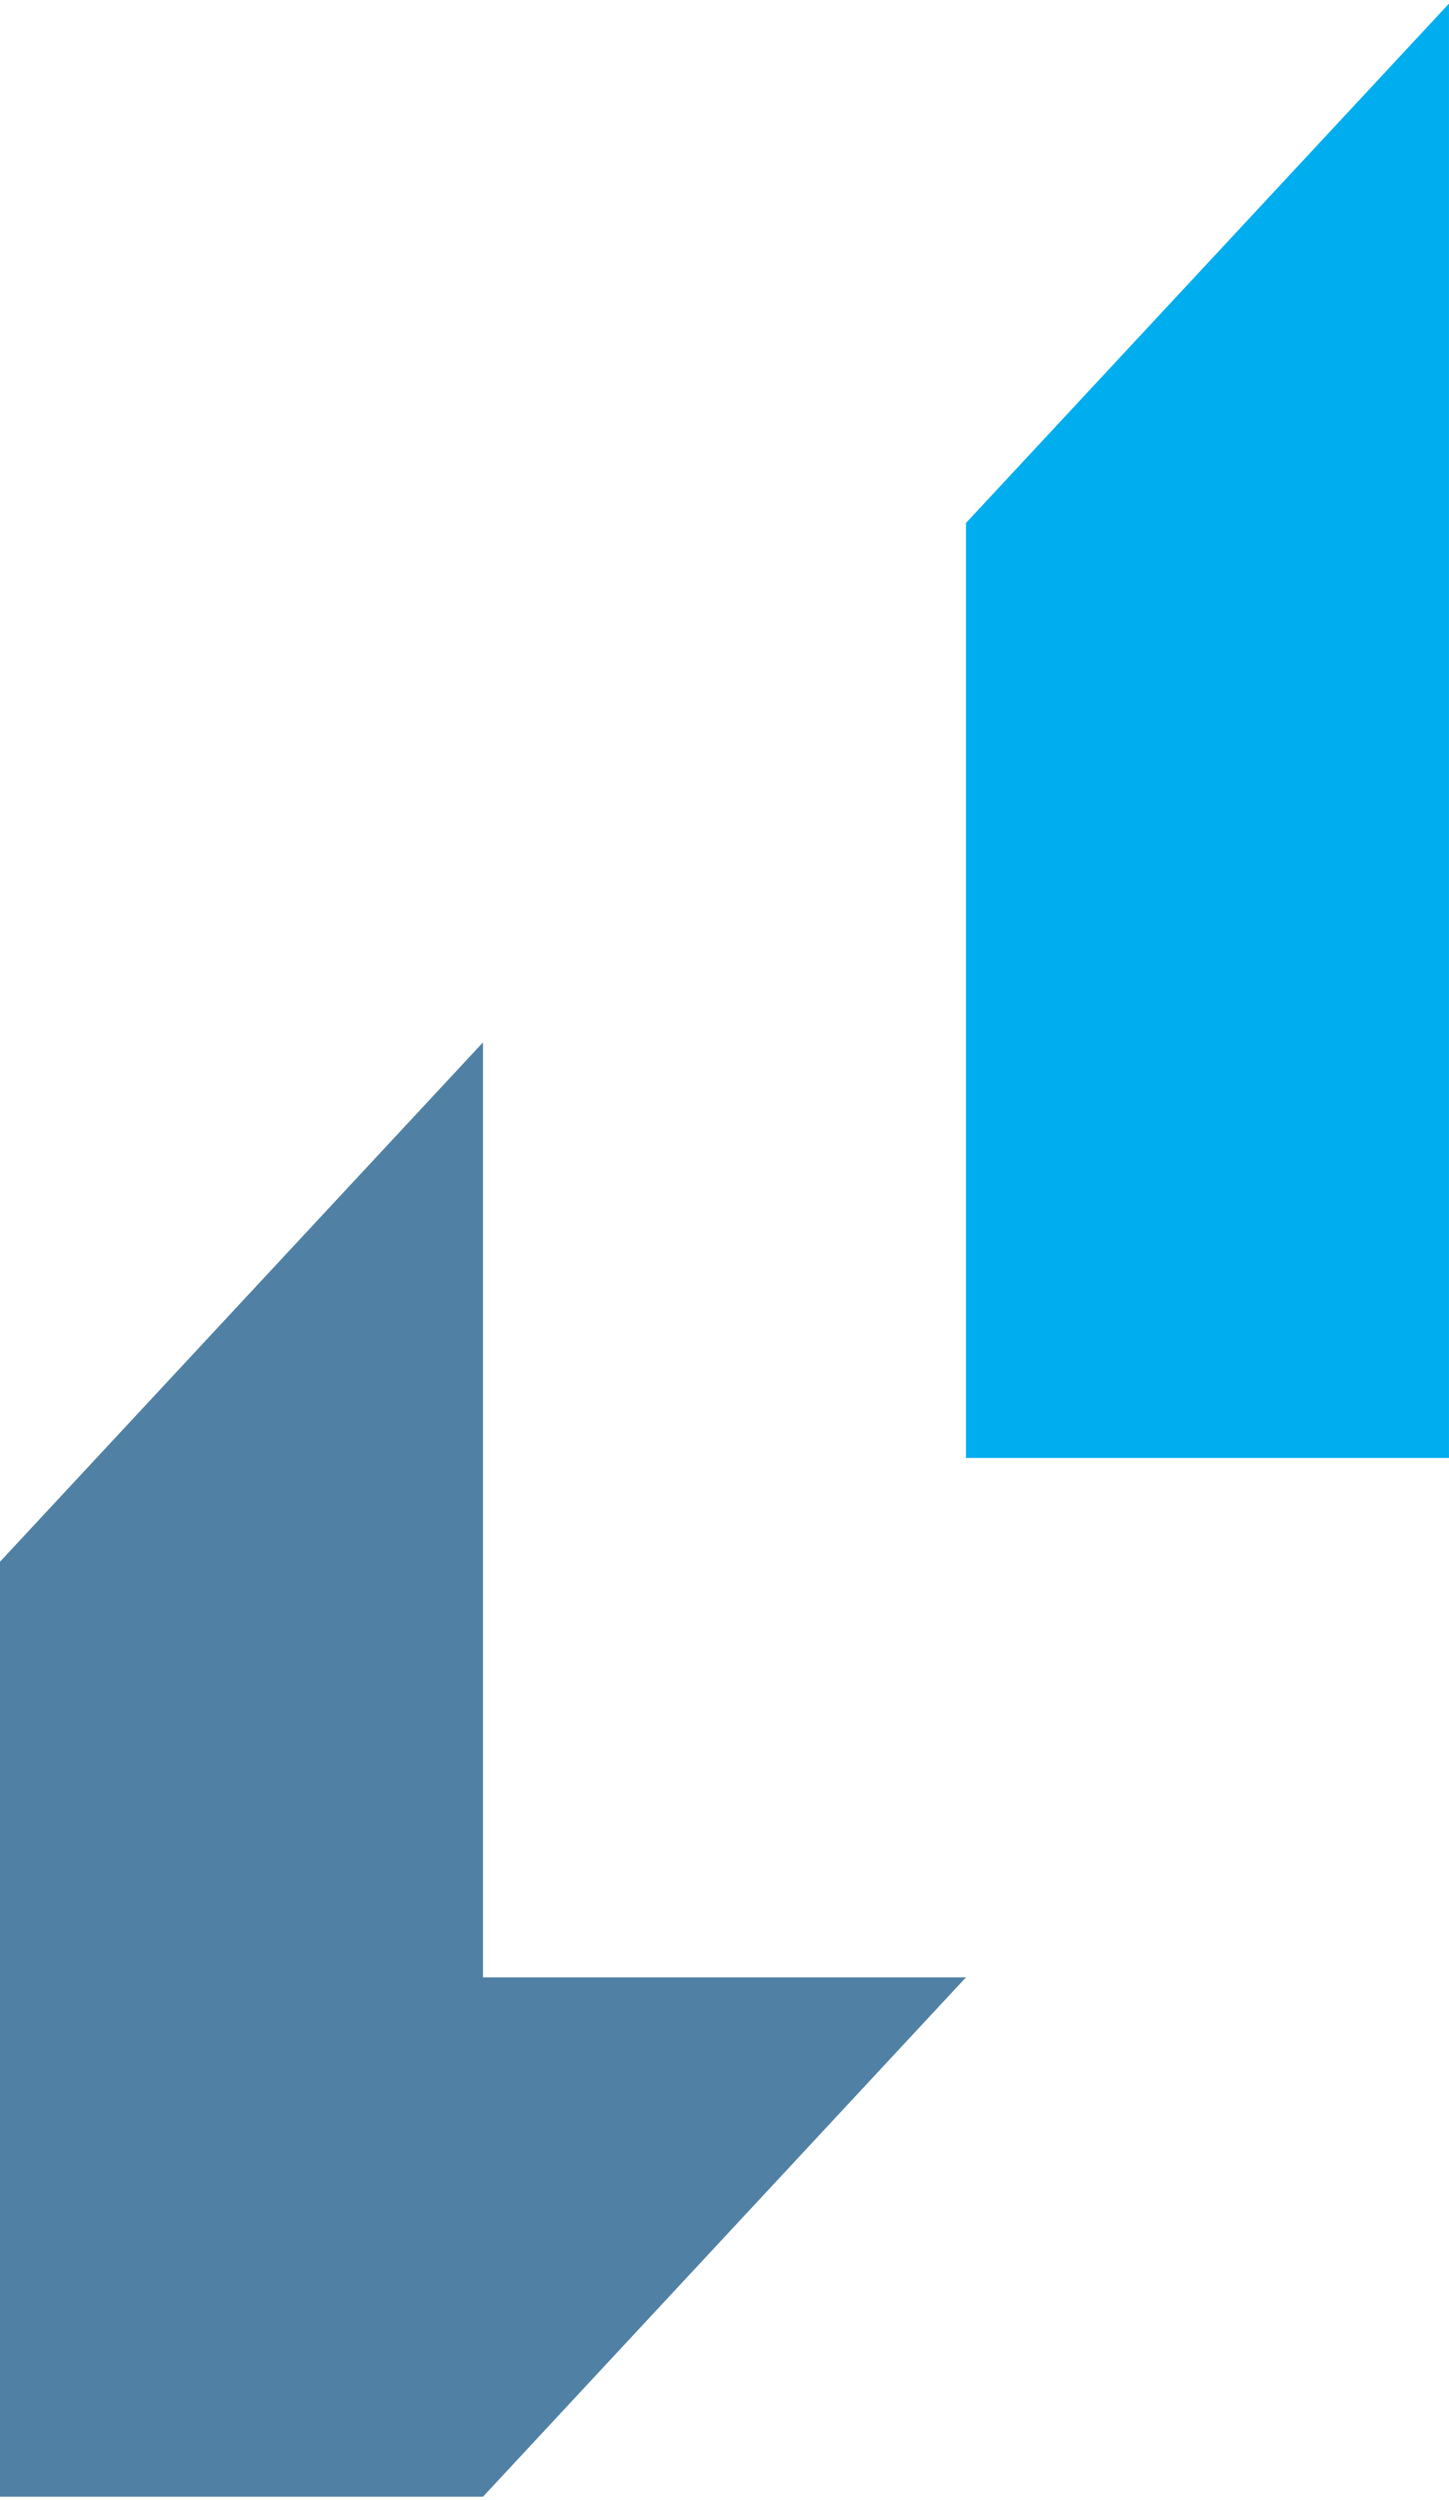
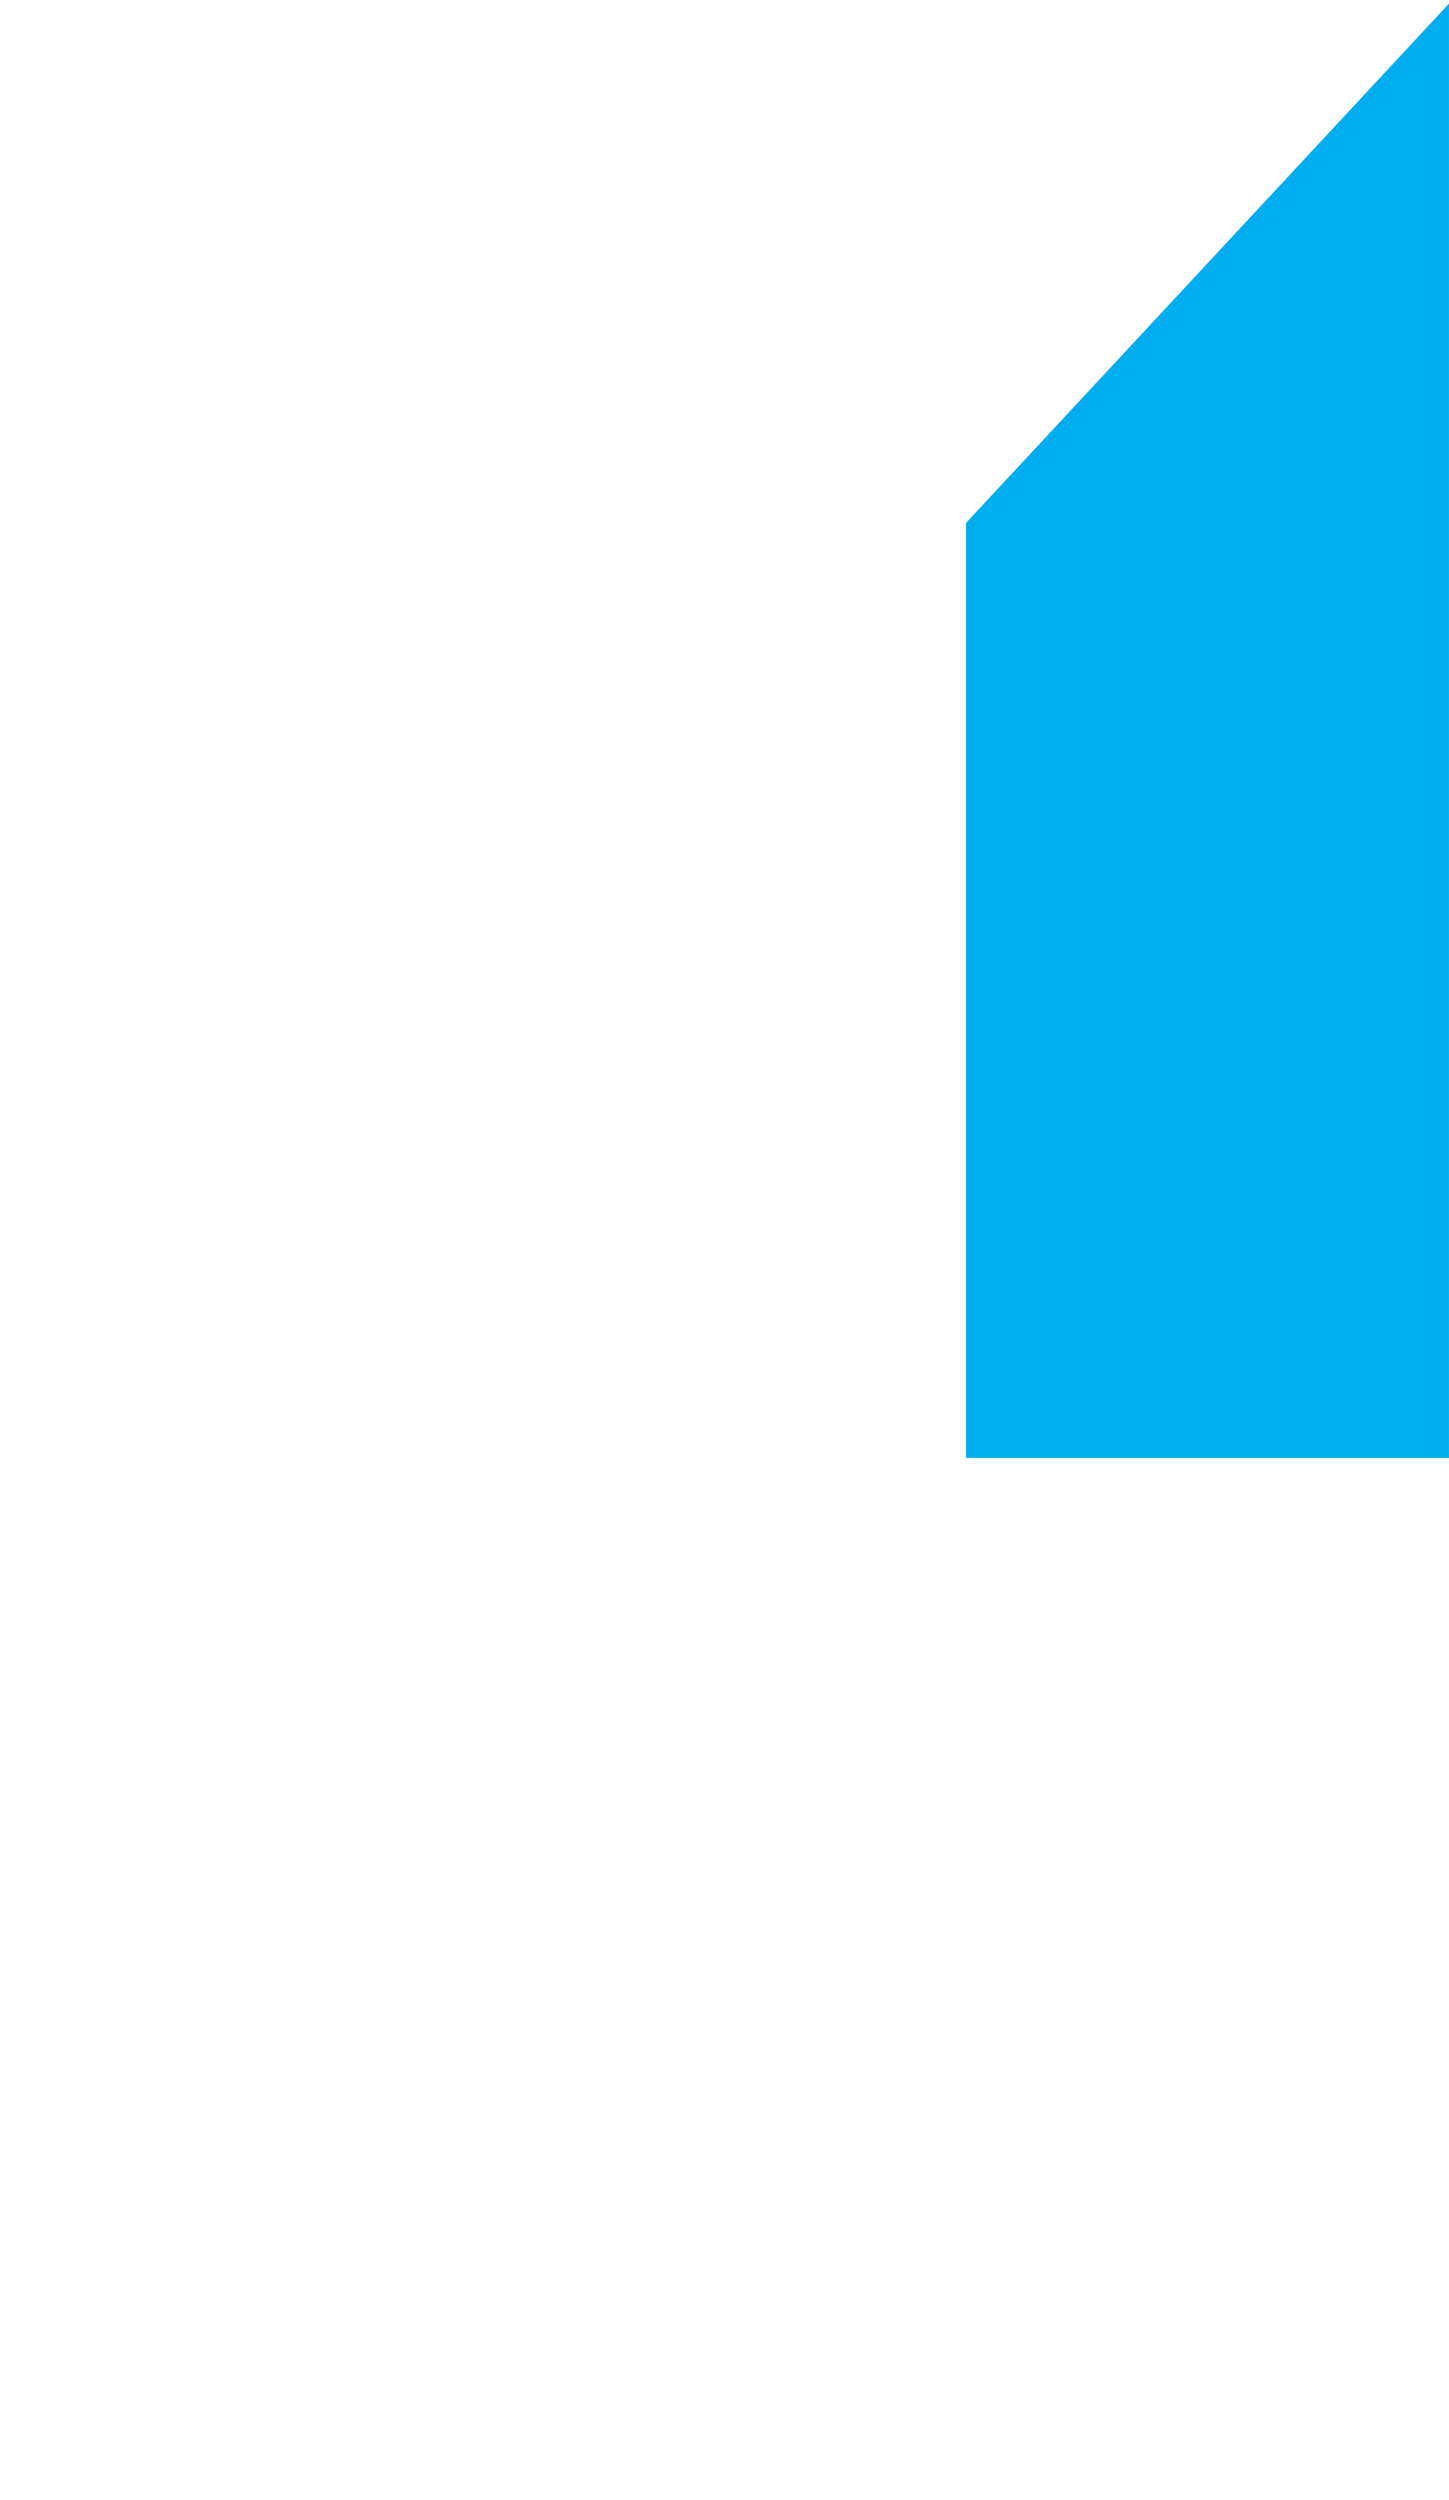
<svg xmlns="http://www.w3.org/2000/svg" width="80" height="138" viewBox="0 0 80 138" fill="none">
  <path d="M79.999 80.47V0.199L53.332 28.866V80.47H79.999Z" fill="#00AEEF" />
-   <path d="M26.667 109.136V57.531L0 86.198V137.802H26.667L53.333 109.136H26.667Z" fill="#5081A5" />
</svg>